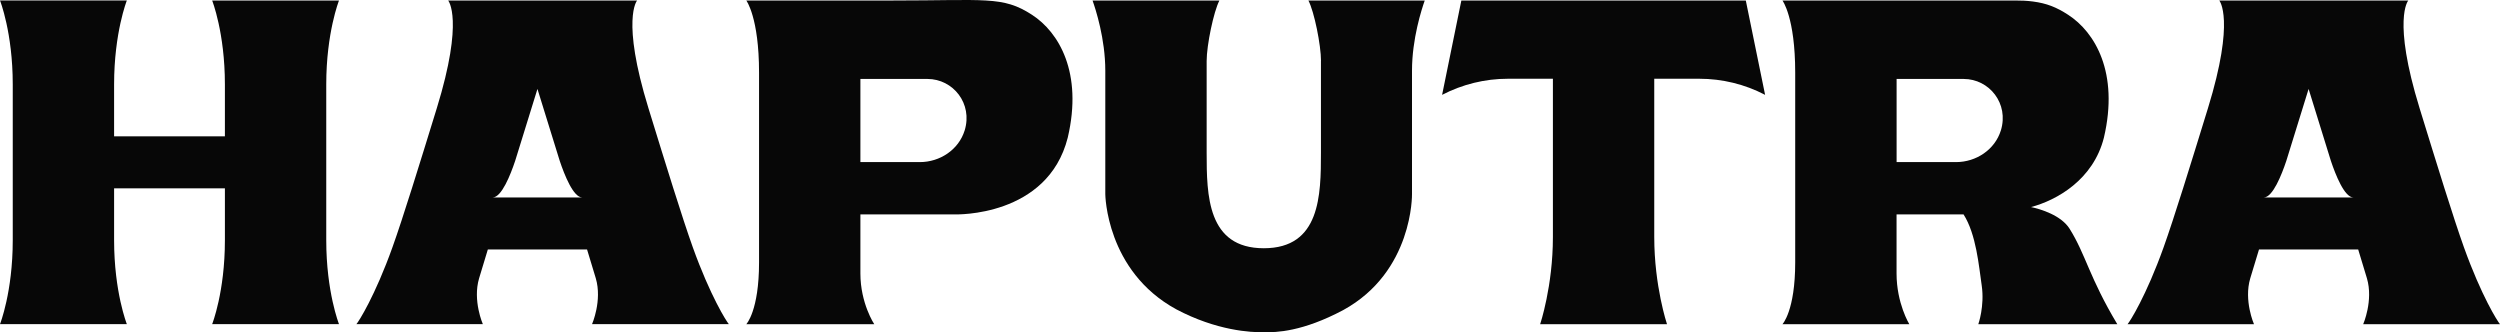
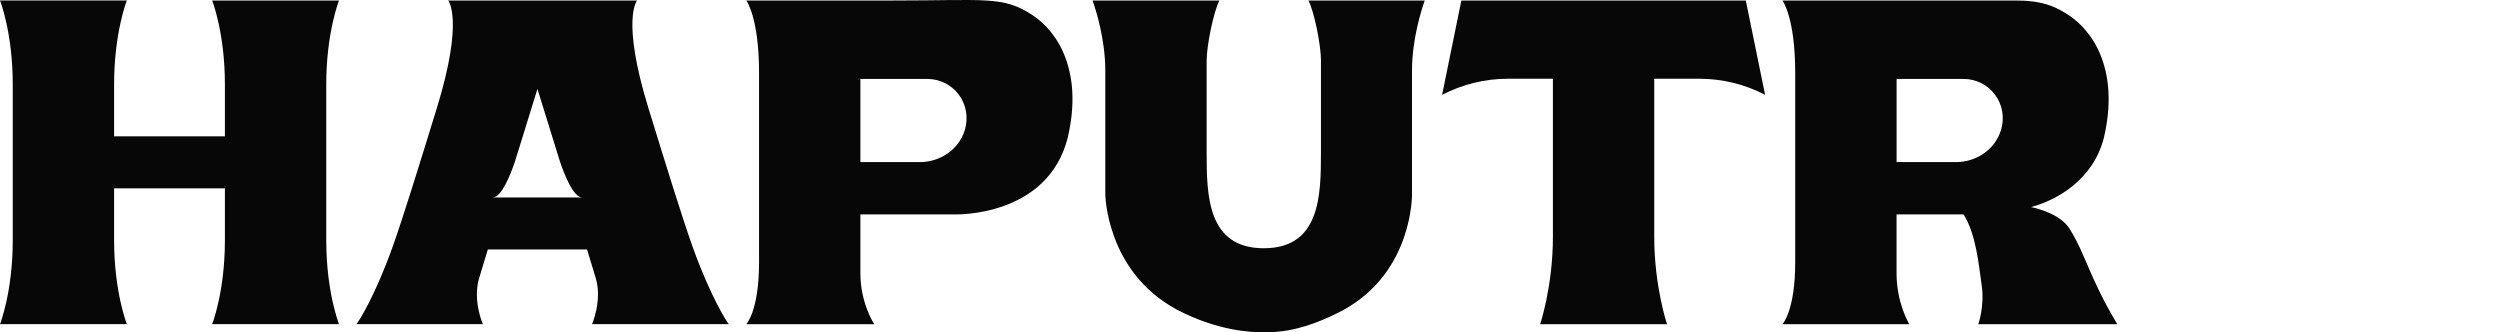
<svg xmlns="http://www.w3.org/2000/svg" id="Layer_1" data-name="Layer 1" viewBox="0 0 500 66.45">
  <defs>
    <style>
      .cls-1 {
        fill: #070707;
      }
    </style>
  </defs>
  <path class="cls-1" d="M65.25,16.87c0-10.34,2.55-16.77,2.55-16.77h-25.37s2.55,6.44,2.55,16.77v10.39h-22.16v-10.39C22.82,6.53,25.37.09,25.37.09H0s2.55,6.44,2.55,16.77v31.2c0,10.34-2.55,16.77-2.55,16.77h25.37s-2.55-6.44-2.55-16.77v-10.39h22.16v10.39c0,10.34-2.55,16.77-2.55,16.77h25.37s-2.55-6.44-2.55-16.77v-31.2Z" />
  <path class="cls-1" d="M129.69,21.64C124.19,3.8,127.42.1,127.42.1h-37.79s3.23,3.7-2.27,21.54c-3.5,11.36-6.74,21.86-8.86,27.79-3.5,9.77-6.76,14.89-7.22,15.4h25.29s-2.07-4.71-.75-9.17c.27-.9.91-3.01,1.75-5.77h19.84c.85,2.76,1.49,4.86,1.75,5.77,1.31,4.46-.75,9.17-.75,9.17h27.36c-.46-.51-3.72-5.64-7.22-15.4-2.12-5.93-5.36-16.43-8.86-27.79ZM100.77,39.49h-2.24c1.79,0,3.58-4.56,4.5-7.31.21-.69.42-1.37.63-2.03h0s0,0,0,0c2.12-6.85,3.83-12.36,3.83-12.36,0,0,1.71,5.51,3.83,12.36h0s0,0,0,0c.21.67.42,1.35.63,2.03.92,2.75,2.71,7.31,4.5,7.31h-15.67Z" />
-   <path class="cls-1" d="M500,64.84c-.46-.51-3.72-5.64-7.22-15.4-2.12-5.93-5.36-16.43-8.86-27.79-5.5-17.84-2.27-21.54-2.27-21.54h-37.79s3.23,3.7-2.27,21.54c-3.5,11.36-6.74,21.86-8.86,27.79-3.5,9.77-6.76,14.89-7.22,15.4h25.29s-2.07-4.71-.75-9.17c.27-.9.91-3.01,1.75-5.77h19.84c.85,2.76,1.49,4.86,1.75,5.77,1.31,4.46-.75,9.17-.75,9.17h27.36ZM455,39.49h-2.24c1.79,0,3.58-4.56,4.5-7.31.21-.69.42-1.37.63-2.03h0s0,0,0,0c2.12-6.85,3.83-12.36,3.83-12.36,0,0,1.71,5.51,3.83,12.36h0s0,0,0,0c.21.67.42,1.35.63,2.03.92,2.75,2.71,7.31,4.5,7.31h-15.67Z" />
  <path class="cls-1" d="M292.27.1l-3.85,18.87s0,0,0,0c4.06-2.11,8.57-3.22,13.15-3.22h9.01v31.67c0,9.82-2.55,17.42-2.55,17.42h25.37s-2.55-7.61-2.55-17.42V15.75h9.02c4.56,0,9.06,1.09,13.11,3.2l.04.02L349.16.1h-56.9Z" />
  <path class="cls-1" d="M406.21,41.41c5.12-1.36,12.44-5.44,14.57-13.88,3.05-13-1.78-21.09-7.15-24.57-2.37-1.54-4.32-2.3-7.05-2.66-1.21-.16-2.43-.2-3.65-.2h-46.44s2.55,3.38,2.55,14.43v37.96c0,9.68-2.55,12.35-2.55,12.35h25.37s-2.55-4.16-2.55-10.14v-11.82h13.4c2.54,3.99,3.06,10.31,3.63,14.2.61,4.15-.68,7.76-.68,7.76h27.8c-5.59-9.32-6.3-13.9-9.53-19.07-1.7-2.72-5.8-3.95-7.73-4.36ZM400.17,26.09c-1.19,3.85-4.94,6.33-8.96,6.33h-11.89V15.79h0s13.41,0,13.41,0c5.13,0,9.1,4.93,7.44,10.31Z" />
  <path class="cls-1" d="M206.4,2.96c-2.96-1.92-5.27-2.63-9.25-2.86-3.86-.23-9.3,0-18.44,0h-29.45s2.55,3.38,2.55,14.43v37.96c0,9.68-2.55,12.35-2.55,12.35h25.59s-2.77-4.16-2.77-10.14v-11.82h18.98s18.46.58,22.49-15.35c3.05-13-1.78-21.09-7.15-24.57ZM192.93,26.09c-1.19,3.85-4.94,6.33-8.96,6.33h-11.89V15.79h0s13.41,0,13.41,0c5.13,0,9.1,4.93,7.44,10.31Z" />
  <path class="cls-1" d="M264.19,12.19c0,4,0,16,0,16h0c0,.76,0,1.53,0,2.33,0,8.52-.13,19.13-11.43,19.13h0c-11.3,0-11.43-10.61-11.43-19.13,0-.8,0-1.58,0-2.33h0s0-12,0-16c0-3.16,1.4-9.89,2.55-12.09h-25.37c.62,1.75,2.55,7.67,2.55,14.04v24.7s.12,15.34,14.17,23.01c8.12,4.31,15.02,4.65,17.54,4.59h0c2.52.06,7.73-.1,15.85-4.41,14.04-7.67,13.78-23.19,13.78-23.19V14.14c0-6.37,1.93-12.29,2.55-14.04h-23.27c1.16,2.19,2.52,8.93,2.52,12.09Z" />
</svg>